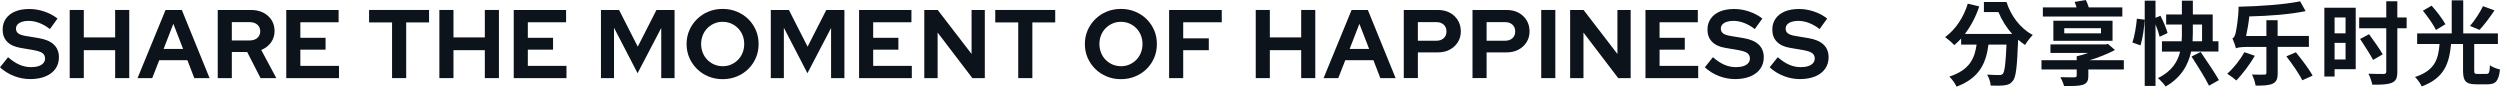
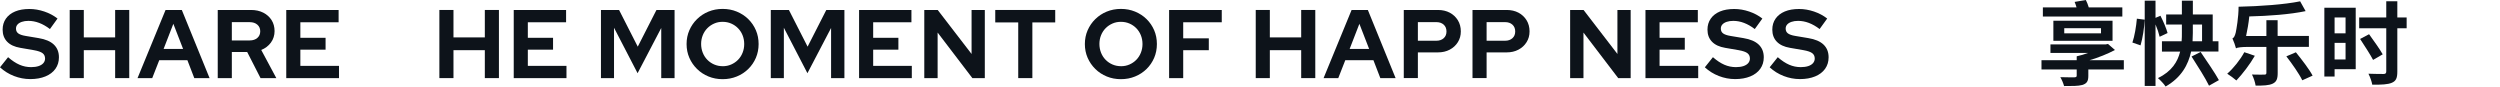
<svg xmlns="http://www.w3.org/2000/svg" id="b" data-name="圖層 2" width="847.57" height="29.39" viewBox="0 0 847.57 29.39">
  <g id="c" data-name="layout">
    <g>
      <path d="M10.23,26.81c-1.87,0-3.7-.35-5.48-1.04-1.78-.69-3.37-1.68-4.75-2.95l2.74-3.43c1.34,1.17,2.63,2.02,3.88,2.56,1.24,.54,2.56,.81,3.94,.81,.97,0,1.8-.12,2.51-.35,.7-.23,1.25-.57,1.63-1.01,.38-.44,.58-.96,.58-1.55,0-.79-.29-1.4-.86-1.83-.57-.43-1.55-.76-2.94-1.01l-4.59-.79c-1.96-.33-3.45-1.02-4.47-2.08-1.02-1.06-1.53-2.42-1.53-4.09,0-1.43,.37-2.67,1.11-3.73,.74-1.06,1.78-1.86,3.13-2.43,1.35-.56,2.96-.84,4.83-.84,1.69,0,3.38,.29,5.07,.86,1.68,.57,3.17,1.36,4.47,2.38l-2.57,3.56c-2.42-1.85-4.85-2.77-7.29-2.77-.86,0-1.61,.11-2.24,.33-.64,.22-1.13,.52-1.47,.91-.34,.38-.51,.84-.51,1.37,0,.7,.25,1.25,.76,1.63,.51,.38,1.35,.68,2.54,.87l4.36,.73c2.31,.38,4.04,1.11,5.18,2.2,1.14,1.09,1.72,2.52,1.72,4.31,0,1.5-.4,2.8-1.19,3.91-.79,1.11-1.92,1.97-3.38,2.57-1.46,.6-3.18,.91-5.16,.91Z" style="fill: #0d131a;" />
      <path d="M23.63,26.48V3.38h4.78V12.68h10.63V3.38h4.78V26.48h-4.78v-9.47h-10.63v9.47h-4.78Z" style="fill: #0d131a;" />
      <path d="M46.63,26.48L56.13,3.38h5.51l9.41,23.1h-5.18l-2.34-6.07h-9.54l-2.38,6.07h-4.98Zm8.84-9.9h6.6l-3.3-8.51-3.3,8.51Z" style="fill: #0d131a;" />
      <path d="M73.82,26.48V3.38h11.29c1.56,0,2.94,.3,4.14,.91,1.2,.61,2.14,1.45,2.82,2.52,.68,1.08,1.02,2.32,1.02,3.73s-.41,2.77-1.24,3.89c-.82,1.12-1.92,1.96-3.28,2.51l5.11,9.54h-5.35l-4.52-8.84h-5.21v8.84h-4.78Zm4.78-12.77h6.07c1.08,0,1.94-.29,2.59-.86s.97-1.32,.97-2.24-.32-1.67-.97-2.24c-.65-.57-1.51-.86-2.59-.86h-6.07v6.2Z" style="fill: #0d131a;" />
      <path d="M97.05,26.48V3.38h17.75V7.54h-12.97v5.28h8.55v4.03h-8.55v5.48h13.1v4.16h-17.89Z" style="fill: #0d131a;" />
-       <path d="M132.92,26.48V7.6h-7.79V3.38h20.33V7.6h-7.75V26.48h-4.79Z" style="fill: #0d131a;" />
      <path d="M148.96,26.48V3.38h4.78V12.68h10.63V3.38h4.78V26.48h-4.78v-9.47h-10.63v9.47h-4.78Z" style="fill: #0d131a;" />
      <path d="M174.17,26.48V3.38h17.75V7.54h-12.97v5.28h8.55v4.03h-8.55v5.48h13.1v4.16h-17.89Z" style="fill: #0d131a;" />
      <path d="M203.74,26.48V3.38h6.14l6.34,12.44,6.34-12.44h6.14V26.48h-4.52V9.48l-8.02,15.34-7.99-15.41V26.48h-4.42Z" style="fill: #0d131a;" />
      <path d="M244.99,26.84c-1.72,0-3.31-.3-4.79-.91-1.47-.6-2.77-1.45-3.88-2.54-1.11-1.09-1.98-2.35-2.61-3.79-.63-1.44-.94-3-.94-4.67s.31-3.23,.94-4.67c.63-1.44,1.5-2.71,2.61-3.79s2.4-1.94,3.88-2.54c1.47-.6,3.07-.91,4.79-.91s3.32,.3,4.8,.91c1.48,.61,2.78,1.45,3.89,2.54s1.97,2.35,2.59,3.79c.62,1.44,.92,3,.92,4.67s-.31,3.23-.92,4.67c-.62,1.44-1.48,2.71-2.59,3.79-1.11,1.09-2.41,1.94-3.89,2.54-1.49,.61-3.09,.91-4.8,.91Zm0-4.39c1.06,0,2.02-.19,2.9-.58s1.65-.91,2.31-1.58c.66-.67,1.18-1.47,1.55-2.39,.37-.92,.56-1.91,.56-2.97s-.19-2.07-.56-2.99c-.37-.91-.89-1.71-1.55-2.38-.66-.67-1.43-1.2-2.31-1.58s-1.85-.58-2.9-.58-1.99,.19-2.87,.58-1.65,.91-2.31,1.58c-.66,.67-1.18,1.46-1.55,2.38-.37,.91-.56,1.9-.56,2.95s.19,2.08,.56,3c.37,.92,.89,1.72,1.55,2.39,.66,.67,1.43,1.2,2.31,1.58s1.84,.58,2.87,.58Z" style="fill: #0d131a;" />
      <path d="M261.32,26.48V3.38h6.14l6.34,12.44,6.34-12.44h6.14V26.48h-4.52V9.48l-8.02,15.34-7.99-15.41V26.48h-4.42Z" style="fill: #0d131a;" />
      <path d="M291.25,26.48V3.38h17.75V7.54h-12.97v5.28h8.55v4.03h-8.55v5.48h13.1v4.16h-17.89Z" style="fill: #0d131a;" />
      <path d="M313.36,26.48V3.38h4.55l11.48,14.92V3.38h4.49V26.48h-4.22l-11.78-15.44v15.44h-4.52Z" style="fill: #0d131a;" />
      <path d="M345.21,26.48V7.6h-7.79V3.38h20.33V7.6h-7.75V26.48h-4.79Z" style="fill: #0d131a;" />
      <path d="M380.02,26.84c-1.72,0-3.31-.3-4.79-.91-1.47-.6-2.77-1.45-3.88-2.54-1.11-1.09-1.98-2.35-2.61-3.79-.63-1.44-.94-3-.94-4.67s.31-3.23,.94-4.67c.63-1.44,1.5-2.71,2.61-3.79s2.4-1.94,3.88-2.54c1.47-.6,3.07-.91,4.79-.91s3.32,.3,4.8,.91c1.48,.61,2.78,1.45,3.89,2.54s1.97,2.35,2.59,3.79c.62,1.44,.92,3,.92,4.67s-.31,3.23-.92,4.67c-.62,1.44-1.48,2.71-2.59,3.79-1.11,1.09-2.41,1.94-3.89,2.54-1.49,.61-3.09,.91-4.8,.91Zm0-4.39c1.06,0,2.02-.19,2.9-.58s1.65-.91,2.31-1.58c.66-.67,1.18-1.47,1.55-2.39,.37-.92,.56-1.91,.56-2.97s-.19-2.07-.56-2.99c-.37-.91-.89-1.71-1.55-2.38-.66-.67-1.43-1.2-2.31-1.58s-1.85-.58-2.9-.58-1.99,.19-2.87,.58-1.65,.91-2.31,1.58c-.66,.67-1.18,1.46-1.55,2.38-.37,.91-.56,1.9-.56,2.95s.19,2.08,.56,3c.37,.92,.89,1.72,1.55,2.39,.66,.67,1.43,1.2,2.31,1.58s1.84,.58,2.87,.58Z" style="fill: #0d131a;" />
      <path d="M396.36,26.48V3.38h17.85V7.54h-13.07v5.45h8.68v4.03h-8.68v9.47h-4.78Z" style="fill: #0d131a;" />
      <path d="M425.73,26.48V3.38h4.78V12.68h10.63V3.38h4.78V26.48h-4.78v-9.47h-10.63v9.47h-4.78Z" style="fill: #0d131a;" />
      <path d="M448.73,26.48l9.5-23.1h5.51l9.41,23.1h-5.18l-2.34-6.07h-9.54l-2.38,6.07h-4.98Zm8.84-9.9h6.6l-3.3-8.51-3.3,8.51Z" style="fill: #0d131a;" />
      <path d="M475.92,26.48V3.38h11.58c1.52,0,2.85,.31,4.01,.92,1.16,.62,2.07,1.47,2.74,2.56,.67,1.09,1.01,2.35,1.01,3.78s-.34,2.58-1.01,3.66c-.67,1.08-1.59,1.92-2.76,2.54s-2.5,.92-3.99,.92h-6.8v8.71h-4.78Zm4.78-12.67h6.27c1.03,0,1.86-.29,2.49-.86,.63-.57,.94-1.33,.94-2.28s-.31-1.74-.94-2.31c-.63-.57-1.46-.86-2.49-.86h-6.27v6.3Z" style="fill: #0d131a;" />
      <path d="M499.22,26.48V3.38h11.58c1.52,0,2.85,.31,4.01,.92,1.16,.62,2.07,1.47,2.74,2.56,.67,1.09,1.01,2.35,1.01,3.78s-.34,2.58-1.01,3.66c-.67,1.08-1.59,1.92-2.76,2.54s-2.5,.92-3.99,.92h-6.8v8.71h-4.78Zm4.78-12.67h6.27c1.03,0,1.86-.29,2.49-.86,.63-.57,.94-1.33,.94-2.28s-.31-1.74-.94-2.31c-.63-.57-1.46-.86-2.49-.86h-6.27v6.3Z" style="fill: #0d131a;" />
-       <path d="M522.52,26.48V3.38h4.78V26.48h-4.78Z" style="fill: #0d131a;" />
      <path d="M532.32,26.48V3.38h4.55l11.48,14.92V3.38h4.49V26.48h-4.22l-11.78-15.44v15.44h-4.52Z" style="fill: #0d131a;" />
      <path d="M557.86,26.48V3.38h17.75V7.54h-12.97v5.28h8.55v4.03h-8.55v5.48h13.1v4.16h-17.89Z" style="fill: #0d131a;" />
      <path d="M588.22,26.81c-1.87,0-3.7-.35-5.48-1.04-1.78-.69-3.37-1.68-4.75-2.95l2.74-3.43c1.34,1.17,2.63,2.02,3.88,2.56,1.24,.54,2.56,.81,3.94,.81,.97,0,1.8-.12,2.51-.35,.7-.23,1.25-.57,1.63-1.01,.38-.44,.58-.96,.58-1.55,0-.79-.29-1.4-.86-1.83-.57-.43-1.55-.76-2.94-1.01l-4.59-.79c-1.96-.33-3.45-1.02-4.47-2.08-1.02-1.06-1.53-2.42-1.53-4.09,0-1.43,.37-2.67,1.11-3.73,.74-1.06,1.78-1.86,3.13-2.43,1.35-.56,2.96-.84,4.83-.84,1.69,0,3.38,.29,5.07,.86,1.68,.57,3.17,1.36,4.47,2.38l-2.57,3.56c-2.42-1.85-4.85-2.77-7.29-2.77-.86,0-1.61,.11-2.24,.33-.64,.22-1.13,.52-1.47,.91-.34,.38-.51,.84-.51,1.37,0,.7,.25,1.25,.76,1.63,.51,.38,1.35,.68,2.54,.87l4.36,.73c2.31,.38,4.04,1.11,5.18,2.2,1.14,1.09,1.72,2.52,1.72,4.31,0,1.5-.4,2.8-1.19,3.91-.79,1.11-1.92,1.97-3.38,2.57-1.46,.6-3.18,.91-5.16,.91Z" style="fill: #0d131a;" />
      <path d="M610.2,26.81c-1.87,0-3.7-.35-5.48-1.04-1.78-.69-3.37-1.68-4.75-2.95l2.74-3.43c1.34,1.17,2.63,2.02,3.88,2.56,1.24,.54,2.56,.81,3.94,.81,.97,0,1.8-.12,2.51-.35,.7-.23,1.25-.57,1.63-1.01,.38-.44,.58-.96,.58-1.55,0-.79-.29-1.4-.86-1.83-.57-.43-1.55-.76-2.94-1.01l-4.59-.79c-1.96-.33-3.45-1.02-4.47-2.08-1.02-1.06-1.53-2.42-1.53-4.09,0-1.43,.37-2.67,1.11-3.73,.74-1.06,1.78-1.86,3.13-2.43,1.35-.56,2.96-.84,4.83-.84,1.69,0,3.38,.29,5.07,.86,1.68,.57,3.17,1.36,4.47,2.38l-2.57,3.56c-2.42-1.85-4.85-2.77-7.29-2.77-.86,0-1.61,.11-2.24,.33-.64,.22-1.13,.52-1.47,.91-.34,.38-.51,.84-.51,1.37,0,.7,.25,1.25,.76,1.63,.51,.38,1.35,.68,2.54,.87l4.36,.73c2.31,.38,4.04,1.11,5.18,2.2,1.14,1.09,1.72,2.52,1.72,4.31,0,1.5-.4,2.8-1.19,3.91-.79,1.11-1.92,1.97-3.38,2.57-1.46,.6-3.18,.91-5.16,.91Z" style="fill: #0d131a;" />
-       <path d="M680.26,.68c1.43,4.53,4.59,8.93,8.9,11.16-.74,.78-2.02,2.36-2.6,3.41-.81-.53-1.61-1.15-2.36-1.8-.34,9.15-.71,12.71-1.8,13.98-.77,1.02-1.61,1.33-2.82,1.49-1.05,.16-2.85,.16-4.68,.09-.06-1.12-.56-2.67-1.21-3.72,1.71,.12,3.32,.15,4.09,.15,.56,0,.9-.06,1.24-.43,.62-.68,.96-3.44,1.24-9.89h-6.11c-.78,5.95-2.79,11.25-10.82,14.26-.46-1.05-1.55-2.57-2.45-3.41,7.01-2.26,8.62-6.36,9.24-10.85h-5.24v-2.05c-.74,.81-1.52,1.55-2.33,2.23-.65-.74-2.23-2.11-3.1-2.73,3.5-2.51,6.26-6.67,7.69-11.32l3.88,.93c-1.15,3.47-2.85,6.7-4.87,9.33h16.06c-2.02-2.2-3.6-4.81-4.68-7.41h-4.93V.68h7.66Z" style="fill: #0d131a;" />
      <path d="M720.03,23.56h-12.03v2.2c0,1.83-.56,2.57-2.02,3.04-1.46,.4-3.5,.37-6.2,.37-.25-.93-.78-2.17-1.27-3.01,1.8,.06,4.22,.06,4.74,.06,.62-.03,.81-.16,.81-.62v-2.05h-11.94v-3.13h11.94v-1.3h.03l-.03-.03c1.3-.28,2.64-.68,3.91-1.15h-12.81v-2.88h18.73l.78-.16,2.36,2.05c-2.51,1.33-5.52,2.54-8.65,3.47h11.66v3.13Zm-.5-17.95h-26.94V2.51h11.41c-.19-.65-.4-1.33-.65-1.86l3.81-.65c.37,.74,.74,1.64,.99,2.51h11.38v3.1Zm-23.38,8.22V7.04h20.06v6.79h-20.06Zm3.69-2.54h12.46v-1.74h-12.46v1.74Z" style="fill: #0d131a;" />
      <path d="M722.94,14.42c.74-2.08,1.3-5.52,1.52-8.09l2.64,.34c-.12,2.7-.68,6.33-1.4,8.71l-2.76-.96Zm9.24-1.95c-.25-1.12-.77-2.7-1.4-4.19V29.14h-3.66V.22h3.66V6.05l1.67-.71c.96,1.86,2.02,4.34,2.42,5.86l-2.7,1.27Zm10.67,5.02c-.96,4.43-3.29,8.78-8.65,11.84-.5-.81-1.8-2.17-2.6-2.85,4.71-2.29,6.7-5.58,7.53-8.99h-6.17v-3.5h6.67c.09-.99,.09-1.92,.09-2.85v-2.82h-5.33v-3.41h5.33V.22h3.72V4.9h6.73V13.98h1.95v3.5h-9.27Zm3.22,.12c2.02,3.01,4.87,7.1,6.2,9.55l-3.35,1.89c-1.18-2.48-3.91-6.76-5.92-9.89l3.07-1.55Zm-2.64-6.45c0,.93-.03,1.86-.09,2.82h3.22v-5.67h-3.13v2.85Z" style="fill: #0d131a;" />
      <path d="M764.45,18.91c-1.67,2.92-4.25,6.26-6.26,8.37-.71-.62-2.23-1.77-3.1-2.29,2.11-1.83,4.4-4.71,5.8-7.29l3.57,1.21Zm7.75-3.01v8.84c0,2.02-.4,3.01-1.71,3.63-1.27,.59-3.16,.68-5.77,.65-.16-1.05-.68-2.7-1.24-3.75,1.71,.06,3.57,.03,4.15,.03,.53,0,.74-.12,.74-.62V15.91h-6.39c-1.8,0-3.6,.16-3.91,.5-.19-.77-.77-2.45-1.21-3.38,.53-.22,.84-.9,1.12-2.01,.22-1.05,.96-5.08,.96-8.74,7.26-.16,15.53-.74,20.87-1.83l1.86,3.32c-5.3,1.12-12.56,1.64-19.1,1.8-.22,2.26-.65,4.65-1.08,6.63h6.88V6.85h3.81v5.33h10.6v3.72h-10.6Zm6.17,1.83c1.95,2.42,4.53,5.74,5.67,7.91l-3.5,1.58c-1.02-2.14-3.44-5.58-5.4-8.12l3.22-1.37Z" style="fill: #0d131a;" />
      <path d="M798.65,23.47h-7.16v2.48h-3.47V2.63h10.63V23.47Zm-7.16-17.55v5.39h3.72V5.92h-3.72Zm3.72,14.23v-5.61h-3.72v5.61h3.72Zm20.71-10.57h-3.16v14.7c0,2.23-.47,3.19-1.86,3.78-1.36,.59-3.53,.68-6.64,.65-.16-1.02-.74-2.67-1.3-3.72,2.17,.09,4.46,.09,5.12,.09s.93-.22,.93-.87V9.58h-9.18v-3.66h9.18V.43h3.75V5.92h3.16v3.66Zm-11.38,10.73c-.93-1.8-2.92-4.84-4.4-7.1l3.04-1.61c1.52,2.14,3.63,5.02,4.62,6.82l-3.26,1.89Z" style="fill: #0d131a;" />
-       <path d="M843.01,25.05c.84,0,1.02-.43,1.15-2.92,.78,.59,2.36,1.21,3.41,1.43-.47,3.91-1.43,5.02-4.22,5.02h-3.88c-3.57,0-4.43-1.15-4.43-4.74V14.91h-4.06c-.62,6.42-2.14,11.5-9.95,14.39-.43-.99-1.43-2.45-2.29-3.19,6.85-2.23,7.91-6.14,8.34-11.19h-7.6v-3.6h11.72V.12h3.91V11.32h11.75v3.6h-8.03v8.9c0,1.12,.16,1.24,1.21,1.24h2.98Zm-17.15-14.88c-.81-1.74-2.76-4.5-4.43-6.54l2.95-1.71c1.71,1.89,3.75,4.56,4.68,6.29l-3.19,1.95Zm19.84-6.64c-1.61,2.42-3.53,4.96-5.08,6.6l-3.22-1.33c1.52-1.77,3.38-4.56,4.4-6.7l3.91,1.43Z" style="fill: #0d131a;" />
    </g>
  </g>
</svg>